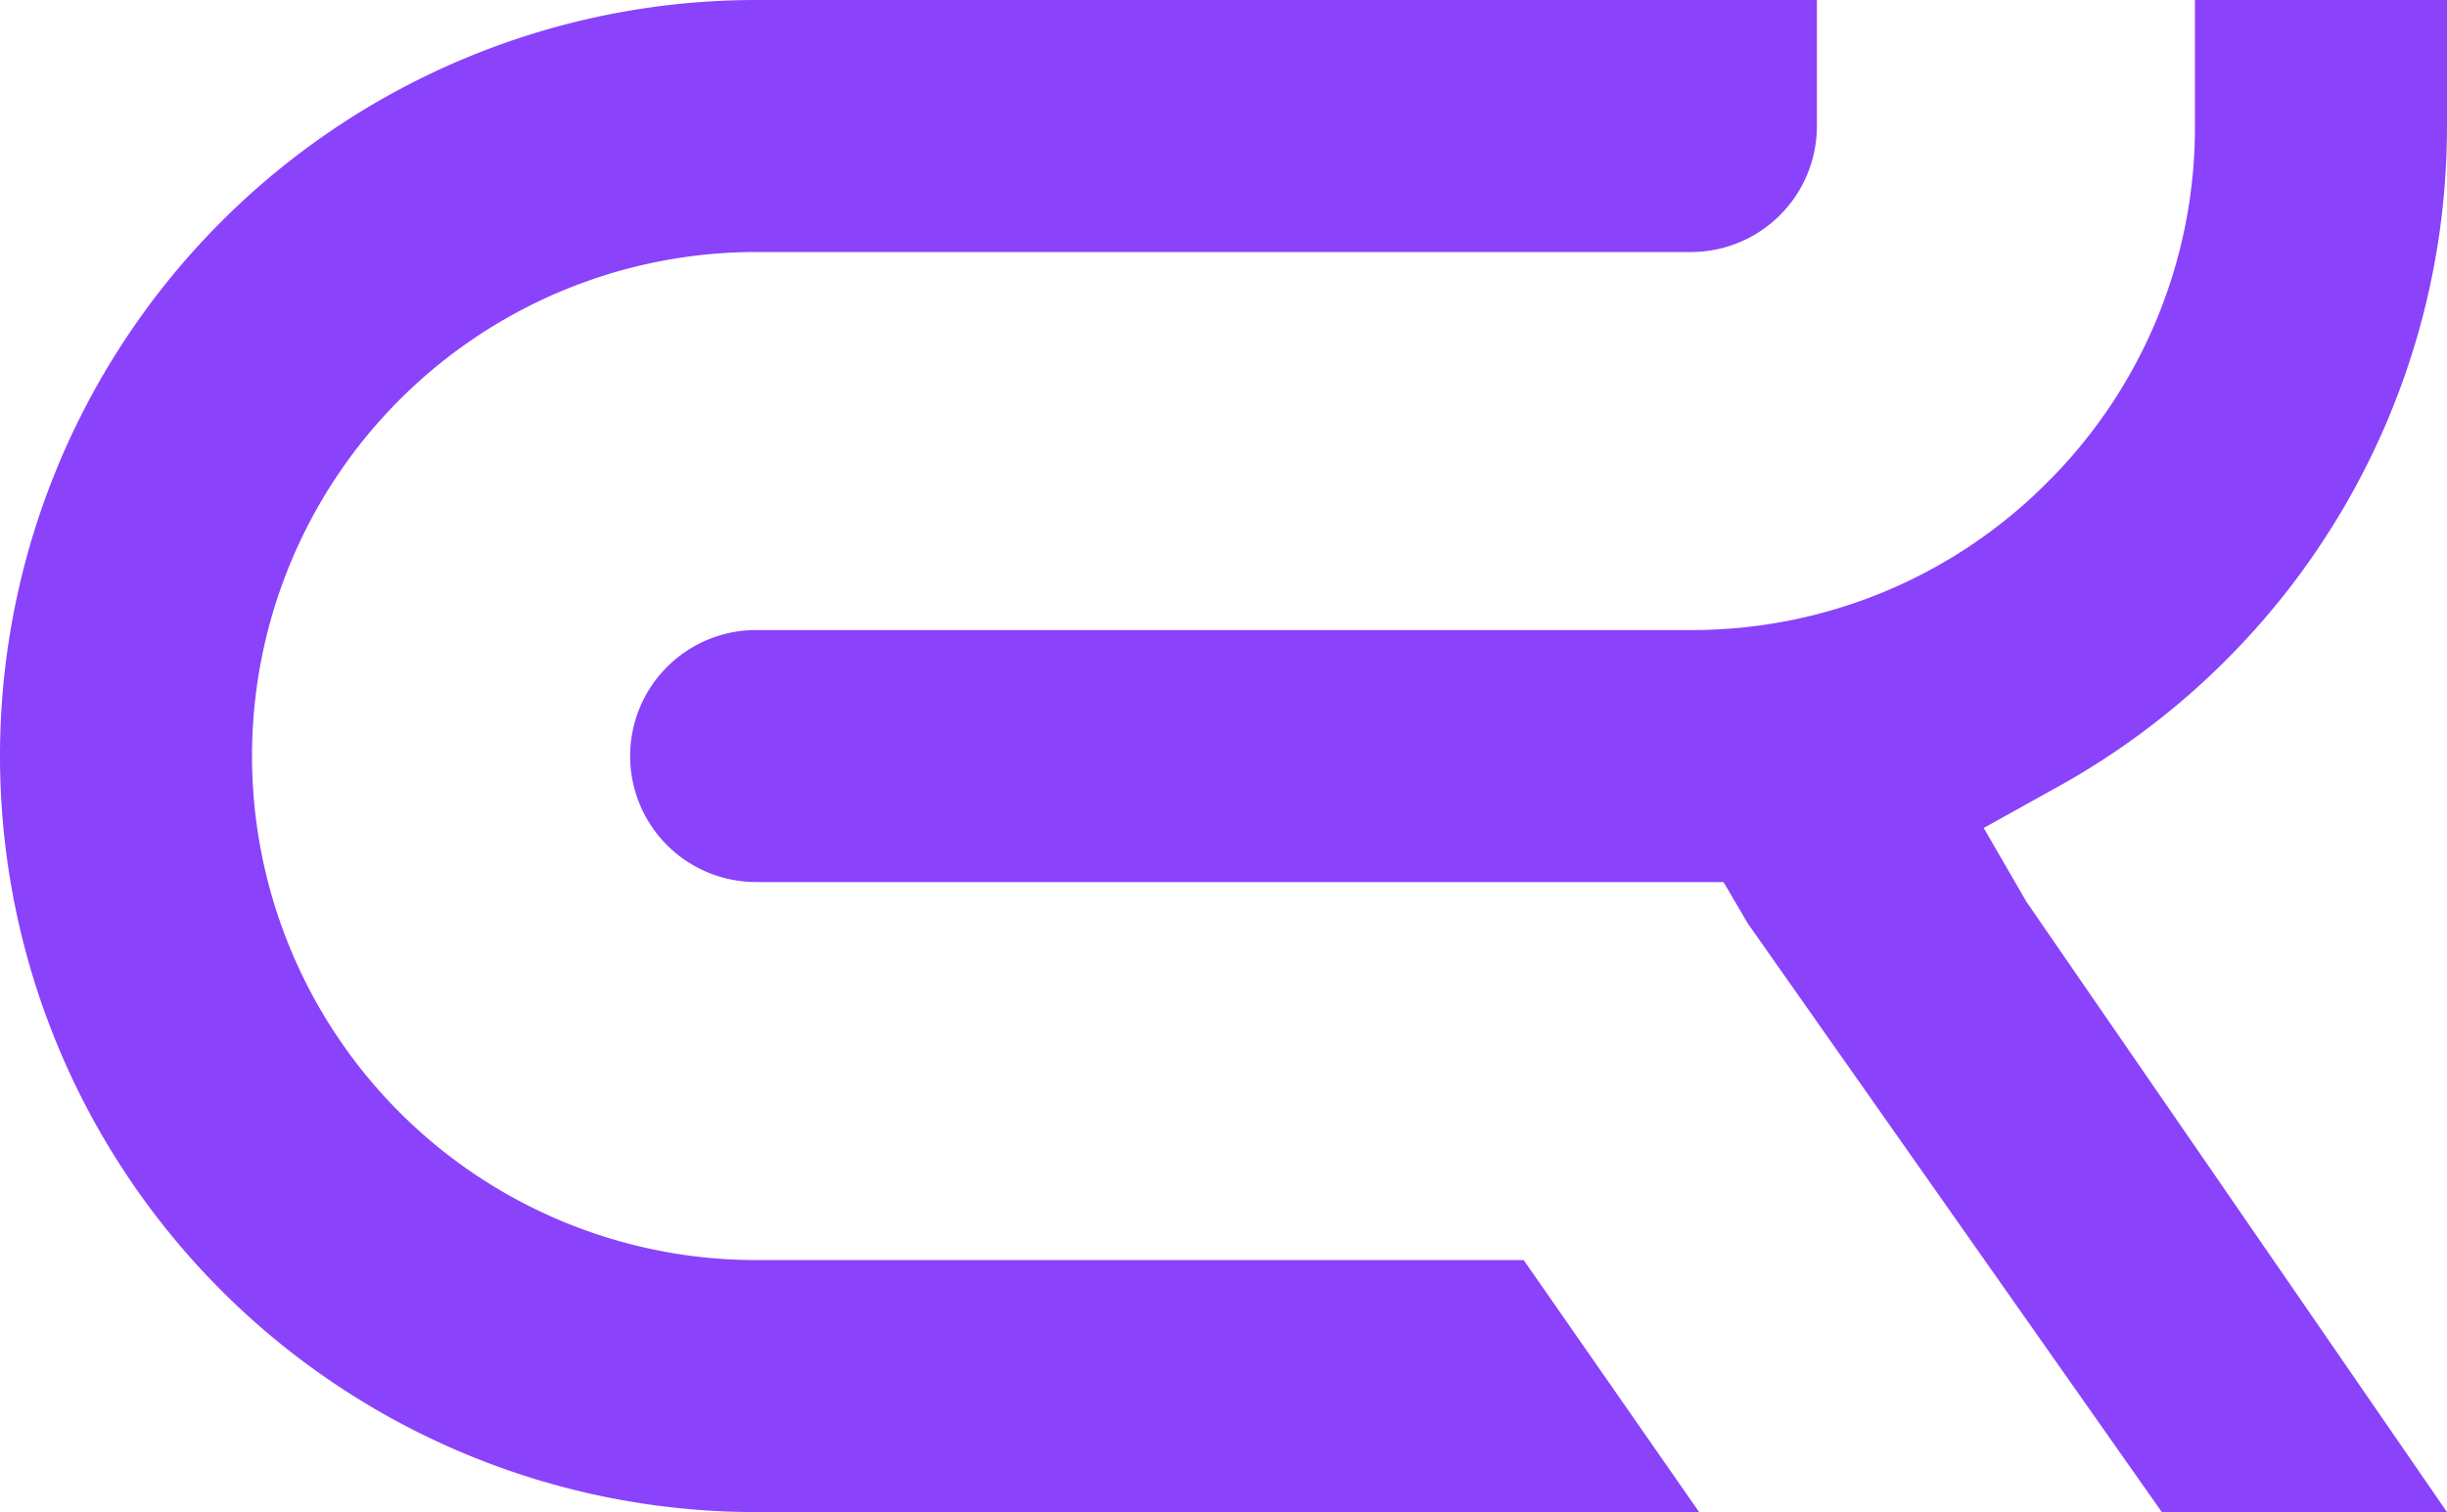
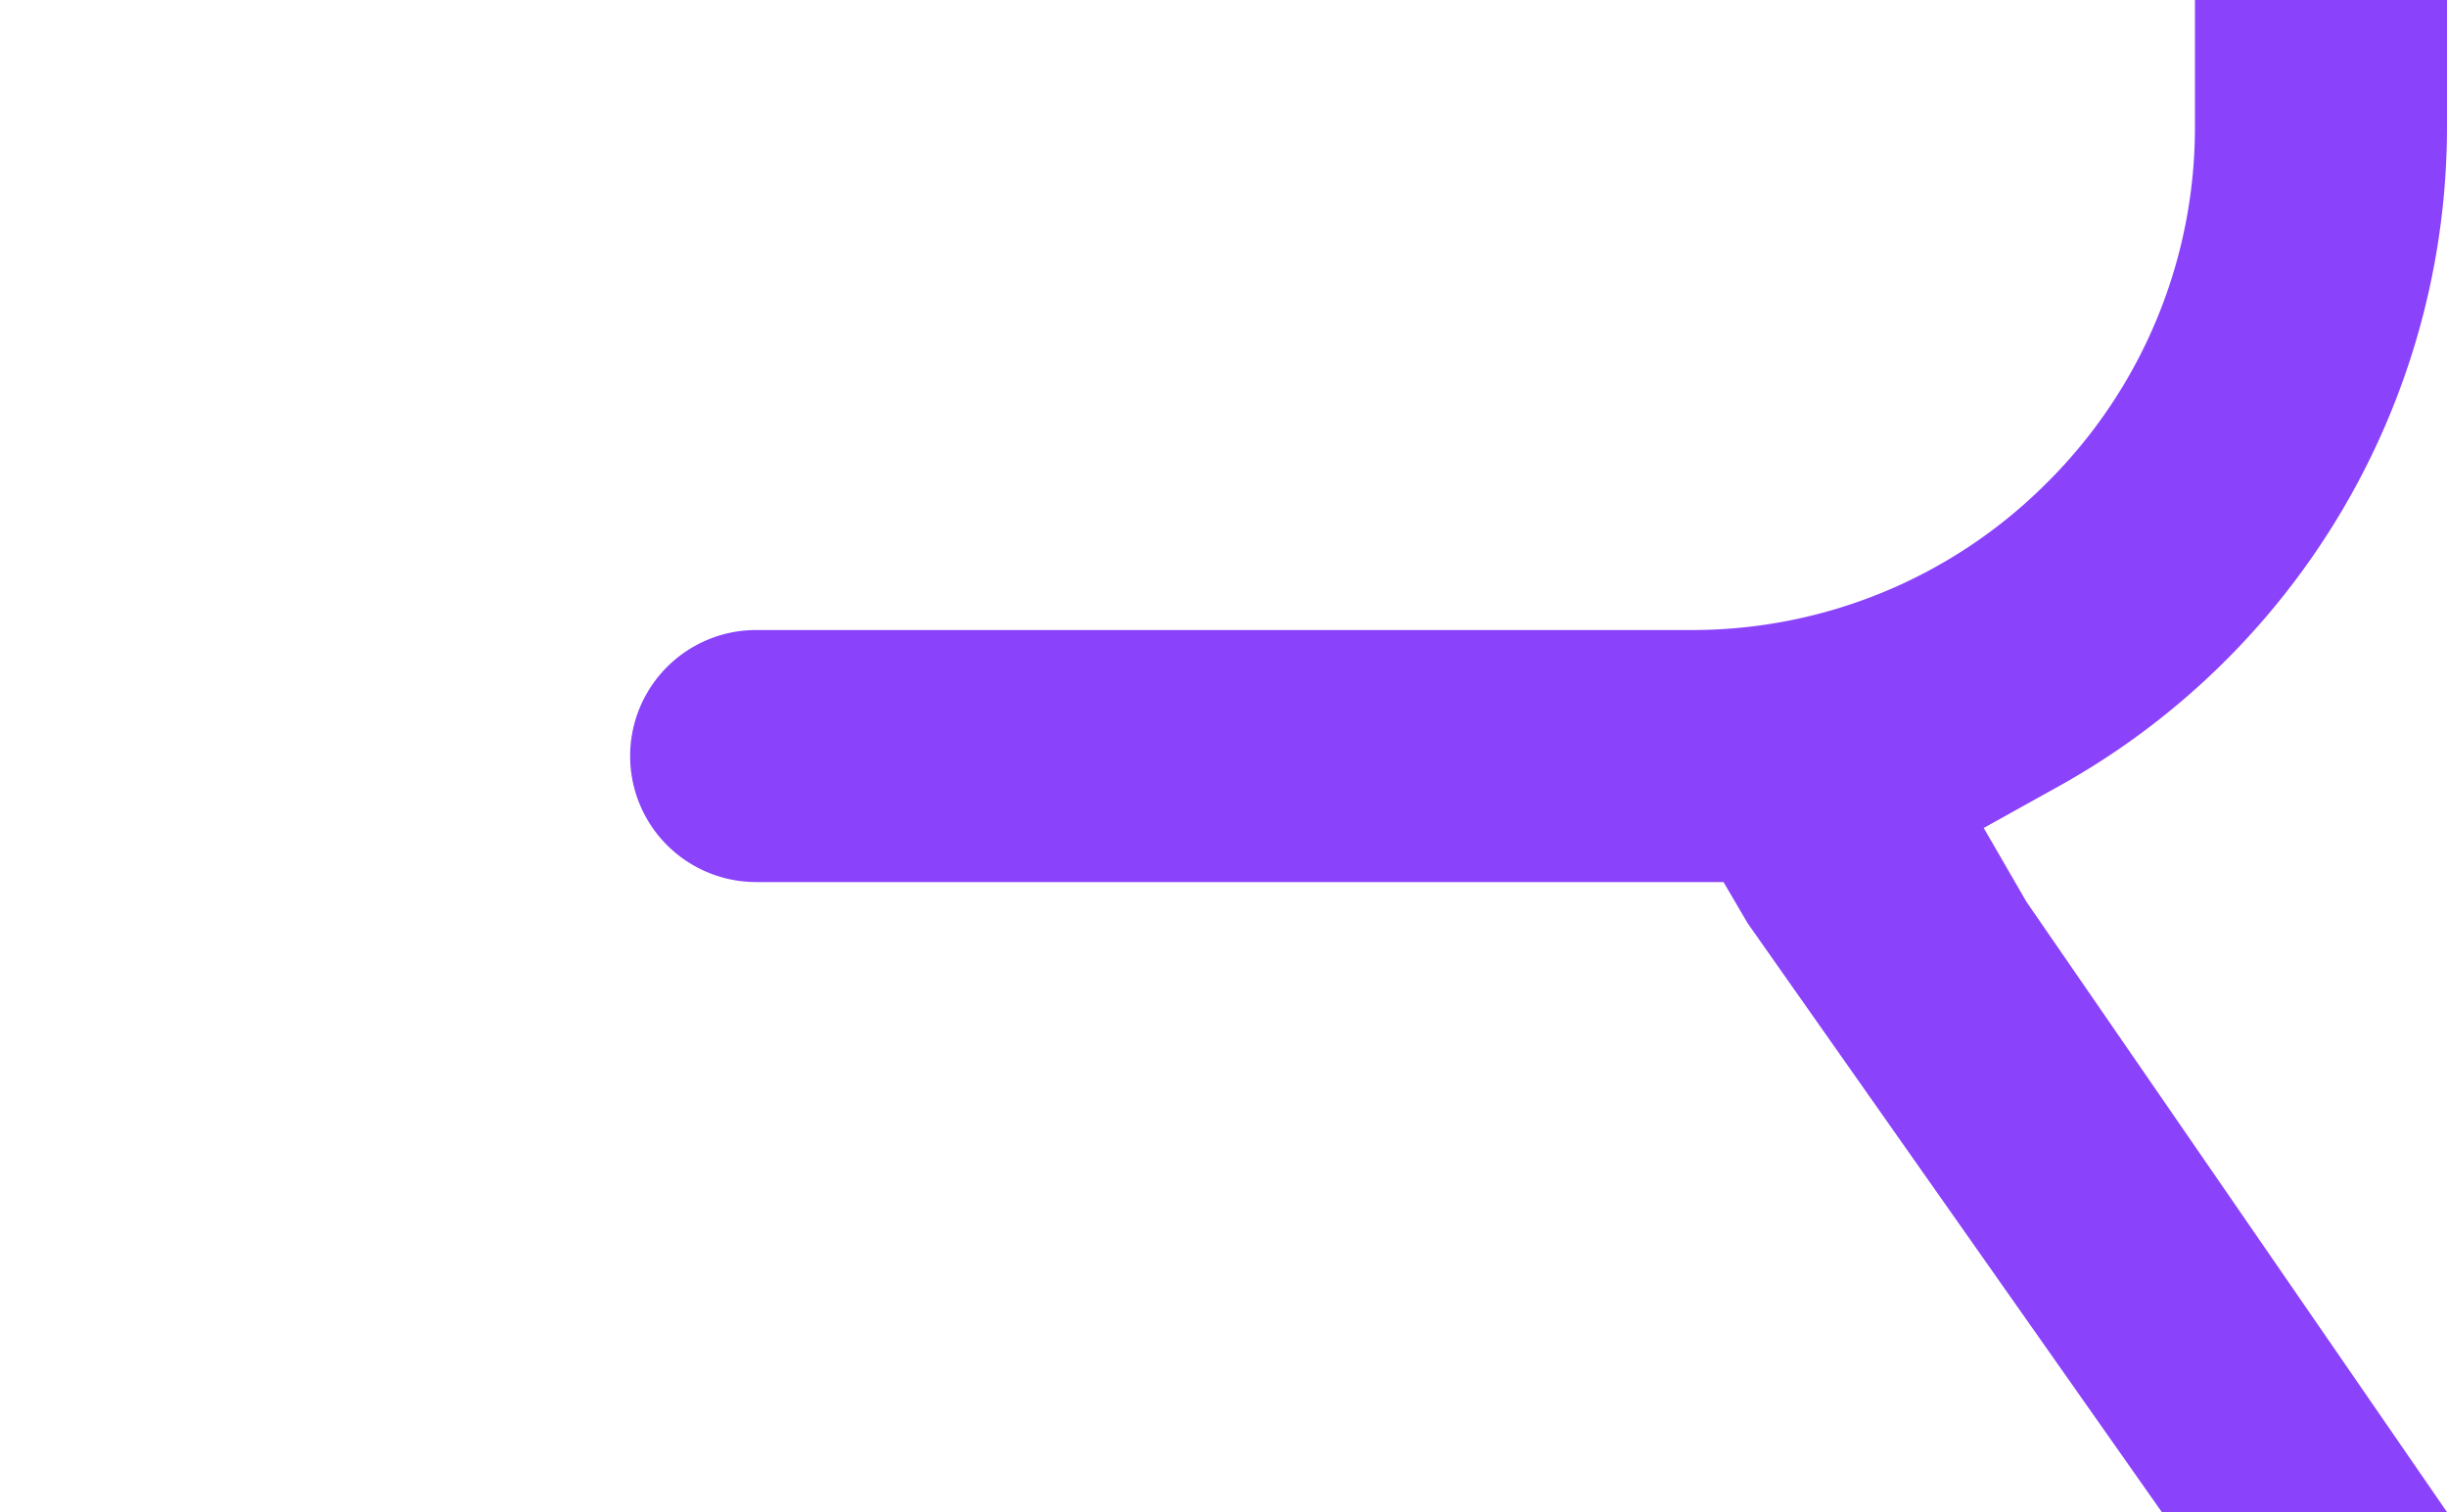
<svg xmlns="http://www.w3.org/2000/svg" class="header__logo__symbol" viewBox="0 0 48.541 30">
  <g>
    <path d="M39.351,16.427l1.48-.823a14.97,14.97,0,0,0,7.71-13.1V0h-5V2.5a9.934,9.934,0,0,1-2.929,7.071A9.934,9.934,0,0,1,33.541,12.5H15a2.5,2.5,0,0,0,0,5H34.189l.483.823L42.884,30h5.657L40.2,17.894Z" fill-rule="evenodd" fill="#8A42FB" />
-     <path d="M30.225,25H14.957a10,10,0,0,1,.085-20h18.5a2.5,2.5,0,0,0,2.5-2.5V0H15a15,15,0,0,0,0,30H33.706Z" fill-rule="evenodd" fill="#8A42FB" />
  </g>
</svg>